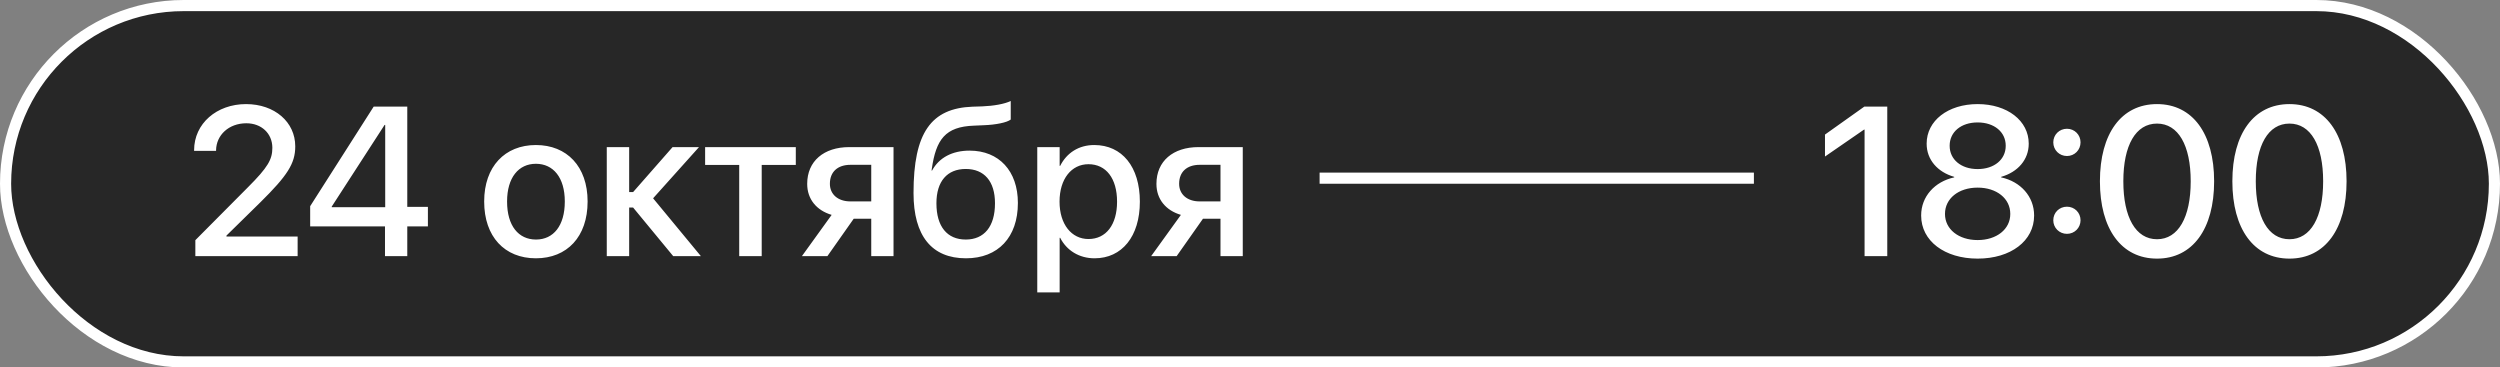
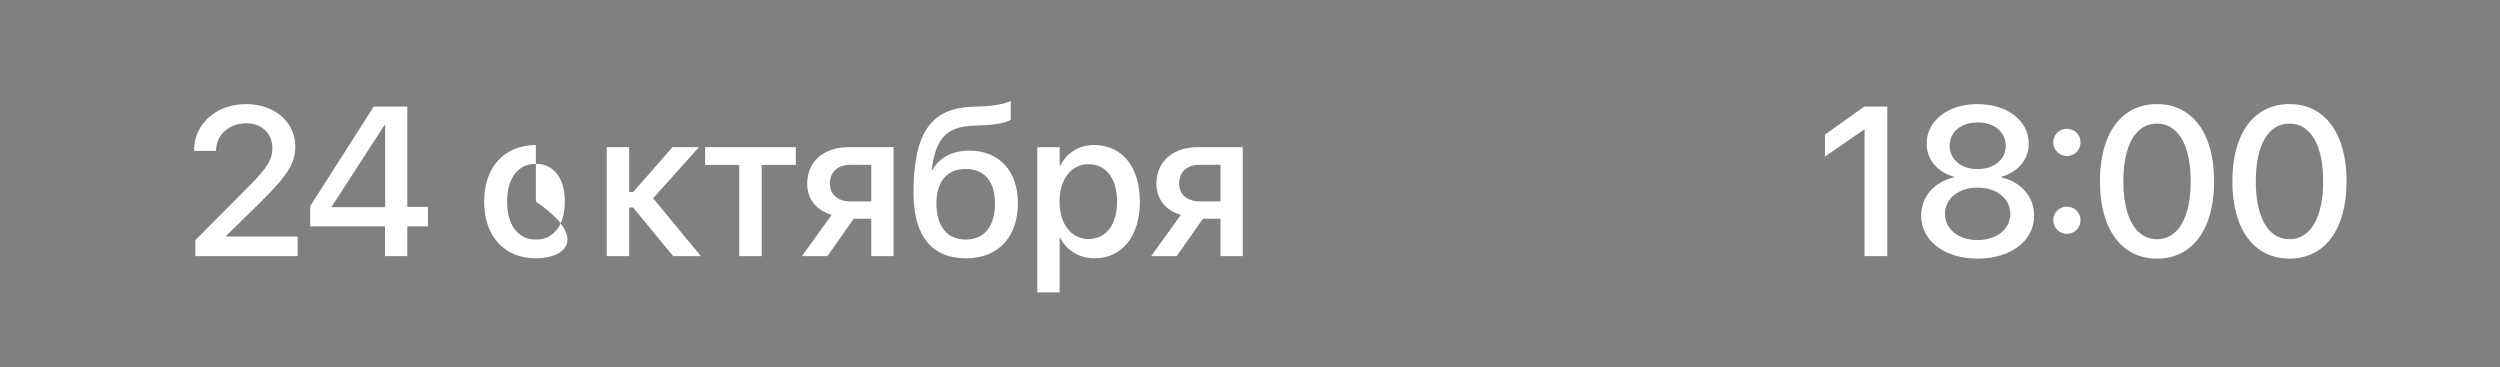
<svg xmlns="http://www.w3.org/2000/svg" width="449" height="66" viewBox="0 0 449 66" fill="none">
  <rect x="0" y="0" width="449" height="66" fill="#808080" stroke="none" />
-   <rect x="1" y="1" width="447" height="64" rx="32" fill="#272727" stroke="white" stroke-width="2" />
-   <line x1="237" y1="32" x2="315" y2="32" stroke="white" stroke-width="2" />
-   <path d="M35.085 46V43.134L44.54 33.623C48.113 30.049 48.914 28.634 48.914 26.55V26.513C48.895 23.963 46.959 22.139 44.242 22.139C41.096 22.139 38.844 24.261 38.807 26.978V27.09H34.861V26.978C34.861 22.176 38.937 18.695 44.186 18.695C49.342 18.695 53.027 21.934 53.027 26.271V26.308C53.027 29.379 51.594 31.557 46.773 36.322L40.668 42.315V42.482H53.455V46H35.085ZM69.145 46V40.658H55.707V37.029L67.117 19.142H73.147V37.159H76.851V40.658H73.147V46H69.145ZM59.579 37.215H69.183V22.436H69.071L59.579 37.103V37.215ZM96.245 46.391C90.624 46.391 86.958 42.501 86.958 36.21V36.173C86.958 29.919 90.68 26.047 96.245 26.047C101.811 26.047 105.533 29.9 105.533 36.173V36.21C105.533 42.52 101.848 46.391 96.245 46.391ZM96.264 43.022C99.409 43.022 101.438 40.528 101.438 36.21V36.173C101.438 31.892 99.372 29.416 96.245 29.416C93.137 29.416 91.071 31.892 91.071 36.173V36.21C91.071 40.547 93.118 43.022 96.264 43.022ZM113.704 37.271H112.997V46H108.976V26.42H112.997V34.498H113.704L120.795 26.42H125.541L117.296 35.614L125.877 46H120.907L113.704 37.271ZM142.926 26.42V29.621H136.802V46H132.763V29.621H126.64V26.42H142.926ZM156.476 46V39.281H153.33L148.602 46H144.024L149.366 38.592C146.648 37.792 144.973 35.763 144.973 33.046V33.008C144.973 28.951 147.951 26.42 152.53 26.42H160.477V46H156.476ZM152.734 36.173H156.476V29.602H152.734C150.445 29.602 149.049 30.868 149.049 32.99V33.027C149.049 34.87 150.464 36.173 152.734 36.173ZM173.487 46.391C167.364 46.391 164.069 42.389 164.069 34.684V34.646C164.069 23.814 167.234 19.44 174.66 19.161L176.41 19.105C178.42 19.03 180.43 18.677 181.528 18.137V21.469C180.877 21.99 178.885 22.418 176.633 22.492L174.921 22.567C169.783 22.753 168.108 25.024 167.345 30.366L167.308 30.626H167.401C168.667 28.299 171.049 27.052 174.139 27.052C179.425 27.052 182.812 30.719 182.812 36.433V36.47C182.812 42.612 179.257 46.391 173.487 46.391ZM173.45 43.022C176.763 43.022 178.699 40.677 178.699 36.526V36.489C178.699 32.562 176.763 30.347 173.45 30.347C170.119 30.347 168.183 32.562 168.183 36.489V36.526C168.183 40.677 170.1 43.022 173.45 43.022ZM186.293 52.514V26.42H190.313V29.788H190.406C191.579 27.462 193.738 26.047 196.53 26.047C201.518 26.047 204.719 29.956 204.719 36.21V36.228C204.719 42.464 201.499 46.391 196.586 46.391C193.812 46.391 191.56 44.976 190.406 42.706H190.313V52.514H186.293ZM195.487 42.929C198.652 42.929 200.624 40.36 200.624 36.228V36.21C200.624 32.041 198.652 29.491 195.487 29.491C192.435 29.491 190.294 32.134 190.294 36.21V36.228C190.294 40.286 192.454 42.929 195.487 42.929ZM219.2 46V39.281H216.054L211.327 46H206.748L212.09 38.592C209.372 37.792 207.697 35.763 207.697 33.046V33.008C207.697 28.951 210.675 26.42 215.254 26.42H223.201V46H219.2ZM215.459 36.173H219.2V29.602H215.459C213.169 29.602 211.773 30.868 211.773 32.99V33.027C211.773 34.87 213.188 36.173 215.459 36.173ZM334.877 46V23.274H334.784L327.767 28.113V24.168L334.839 19.142H338.953V46H334.877ZM355.183 46.447C349.245 46.447 345.039 43.264 345.039 38.722V38.685C345.039 35.298 347.477 32.618 350.976 31.855V31.761C347.98 30.905 346.026 28.672 346.026 25.824V25.787C346.026 21.692 349.841 18.695 355.183 18.695C360.525 18.695 364.359 21.692 364.359 25.787V25.824C364.359 28.672 362.405 30.905 359.408 31.761V31.855C362.907 32.618 365.327 35.298 365.327 38.685V38.722C365.327 43.264 361.139 46.447 355.183 46.447ZM355.183 30.366C358.18 30.366 360.227 28.634 360.227 26.196V26.159C360.227 23.702 358.161 21.99 355.183 21.99C352.205 21.99 350.158 23.702 350.158 26.159V26.196C350.158 28.634 352.205 30.366 355.183 30.366ZM355.183 43.115C358.608 43.115 361.046 41.161 361.046 38.443V38.406C361.046 35.67 358.626 33.697 355.183 33.697C351.74 33.697 349.32 35.67 349.32 38.406V38.443C349.32 41.161 351.758 43.115 355.183 43.115ZM371.227 28.02C369.85 28.02 368.77 26.941 368.77 25.563C368.77 24.205 369.85 23.125 371.227 23.125C372.586 23.125 373.665 24.205 373.665 25.563C373.665 26.941 372.586 28.02 371.227 28.02ZM371.227 41.998C369.85 41.998 368.77 40.919 368.77 39.56C368.77 38.183 369.85 37.122 371.227 37.122C372.586 37.122 373.665 38.183 373.665 39.56C373.665 40.919 372.586 41.998 371.227 41.998ZM387.401 46.447C380.98 46.447 377.146 41.105 377.146 32.58V32.543C377.146 24.019 380.98 18.695 387.401 18.695C393.804 18.695 397.657 24.019 397.657 32.543V32.58C397.657 41.105 393.804 46.447 387.401 46.447ZM387.401 42.966C391.217 42.966 393.45 39.02 393.45 32.58V32.543C393.45 26.103 391.217 22.195 387.401 22.195C383.567 22.195 381.352 26.103 381.352 32.543V32.58C381.352 39.02 383.567 42.966 387.401 42.966ZM411.188 46.447C404.767 46.447 400.932 41.105 400.932 32.58V32.543C400.932 24.019 404.767 18.695 411.188 18.695C417.591 18.695 421.443 24.019 421.443 32.543V32.58C421.443 41.105 417.591 46.447 411.188 46.447ZM411.188 42.966C415.004 42.966 417.237 39.02 417.237 32.58V32.543C417.237 26.103 415.004 22.195 411.188 22.195C407.354 22.195 405.139 26.103 405.139 32.543V32.58C405.139 39.02 407.354 42.966 411.188 42.966Z" fill="white" />
+   <path d="M35.085 46V43.134L44.54 33.623C48.113 30.049 48.914 28.634 48.914 26.55V26.513C48.895 23.963 46.959 22.139 44.242 22.139C41.096 22.139 38.844 24.261 38.807 26.978V27.09H34.861V26.978C34.861 22.176 38.937 18.695 44.186 18.695C49.342 18.695 53.027 21.934 53.027 26.271V26.308C53.027 29.379 51.594 31.557 46.773 36.322L40.668 42.315V42.482H53.455V46H35.085ZM69.145 46V40.658H55.707V37.029L67.117 19.142H73.147V37.159H76.851V40.658H73.147V46H69.145ZM59.579 37.215H69.183V22.436H69.071L59.579 37.103V37.215ZM96.245 46.391C90.624 46.391 86.958 42.501 86.958 36.21V36.173C86.958 29.919 90.68 26.047 96.245 26.047V36.21C105.533 42.52 101.848 46.391 96.245 46.391ZM96.264 43.022C99.409 43.022 101.438 40.528 101.438 36.21V36.173C101.438 31.892 99.372 29.416 96.245 29.416C93.137 29.416 91.071 31.892 91.071 36.173V36.21C91.071 40.547 93.118 43.022 96.264 43.022ZM113.704 37.271H112.997V46H108.976V26.42H112.997V34.498H113.704L120.795 26.42H125.541L117.296 35.614L125.877 46H120.907L113.704 37.271ZM142.926 26.42V29.621H136.802V46H132.763V29.621H126.64V26.42H142.926ZM156.476 46V39.281H153.33L148.602 46H144.024L149.366 38.592C146.648 37.792 144.973 35.763 144.973 33.046V33.008C144.973 28.951 147.951 26.42 152.53 26.42H160.477V46H156.476ZM152.734 36.173H156.476V29.602H152.734C150.445 29.602 149.049 30.868 149.049 32.99V33.027C149.049 34.87 150.464 36.173 152.734 36.173ZM173.487 46.391C167.364 46.391 164.069 42.389 164.069 34.684V34.646C164.069 23.814 167.234 19.44 174.66 19.161L176.41 19.105C178.42 19.03 180.43 18.677 181.528 18.137V21.469C180.877 21.99 178.885 22.418 176.633 22.492L174.921 22.567C169.783 22.753 168.108 25.024 167.345 30.366L167.308 30.626H167.401C168.667 28.299 171.049 27.052 174.139 27.052C179.425 27.052 182.812 30.719 182.812 36.433V36.47C182.812 42.612 179.257 46.391 173.487 46.391ZM173.45 43.022C176.763 43.022 178.699 40.677 178.699 36.526V36.489C178.699 32.562 176.763 30.347 173.45 30.347C170.119 30.347 168.183 32.562 168.183 36.489V36.526C168.183 40.677 170.1 43.022 173.45 43.022ZM186.293 52.514V26.42H190.313V29.788H190.406C191.579 27.462 193.738 26.047 196.53 26.047C201.518 26.047 204.719 29.956 204.719 36.21V36.228C204.719 42.464 201.499 46.391 196.586 46.391C193.812 46.391 191.56 44.976 190.406 42.706H190.313V52.514H186.293ZM195.487 42.929C198.652 42.929 200.624 40.36 200.624 36.228V36.21C200.624 32.041 198.652 29.491 195.487 29.491C192.435 29.491 190.294 32.134 190.294 36.21V36.228C190.294 40.286 192.454 42.929 195.487 42.929ZM219.2 46V39.281H216.054L211.327 46H206.748L212.09 38.592C209.372 37.792 207.697 35.763 207.697 33.046V33.008C207.697 28.951 210.675 26.42 215.254 26.42H223.201V46H219.2ZM215.459 36.173H219.2V29.602H215.459C213.169 29.602 211.773 30.868 211.773 32.99V33.027C211.773 34.87 213.188 36.173 215.459 36.173ZM334.877 46V23.274H334.784L327.767 28.113V24.168L334.839 19.142H338.953V46H334.877ZM355.183 46.447C349.245 46.447 345.039 43.264 345.039 38.722V38.685C345.039 35.298 347.477 32.618 350.976 31.855V31.761C347.98 30.905 346.026 28.672 346.026 25.824V25.787C346.026 21.692 349.841 18.695 355.183 18.695C360.525 18.695 364.359 21.692 364.359 25.787V25.824C364.359 28.672 362.405 30.905 359.408 31.761V31.855C362.907 32.618 365.327 35.298 365.327 38.685V38.722C365.327 43.264 361.139 46.447 355.183 46.447ZM355.183 30.366C358.18 30.366 360.227 28.634 360.227 26.196V26.159C360.227 23.702 358.161 21.99 355.183 21.99C352.205 21.99 350.158 23.702 350.158 26.159V26.196C350.158 28.634 352.205 30.366 355.183 30.366ZM355.183 43.115C358.608 43.115 361.046 41.161 361.046 38.443V38.406C361.046 35.67 358.626 33.697 355.183 33.697C351.74 33.697 349.32 35.67 349.32 38.406V38.443C349.32 41.161 351.758 43.115 355.183 43.115ZM371.227 28.02C369.85 28.02 368.77 26.941 368.77 25.563C368.77 24.205 369.85 23.125 371.227 23.125C372.586 23.125 373.665 24.205 373.665 25.563C373.665 26.941 372.586 28.02 371.227 28.02ZM371.227 41.998C369.85 41.998 368.77 40.919 368.77 39.56C368.77 38.183 369.85 37.122 371.227 37.122C372.586 37.122 373.665 38.183 373.665 39.56C373.665 40.919 372.586 41.998 371.227 41.998ZM387.401 46.447C380.98 46.447 377.146 41.105 377.146 32.58V32.543C377.146 24.019 380.98 18.695 387.401 18.695C393.804 18.695 397.657 24.019 397.657 32.543V32.58C397.657 41.105 393.804 46.447 387.401 46.447ZM387.401 42.966C391.217 42.966 393.45 39.02 393.45 32.58V32.543C393.45 26.103 391.217 22.195 387.401 22.195C383.567 22.195 381.352 26.103 381.352 32.543V32.58C381.352 39.02 383.567 42.966 387.401 42.966ZM411.188 46.447C404.767 46.447 400.932 41.105 400.932 32.58V32.543C400.932 24.019 404.767 18.695 411.188 18.695C417.591 18.695 421.443 24.019 421.443 32.543V32.58C421.443 41.105 417.591 46.447 411.188 46.447ZM411.188 42.966C415.004 42.966 417.237 39.02 417.237 32.58V32.543C417.237 26.103 415.004 22.195 411.188 22.195C407.354 22.195 405.139 26.103 405.139 32.543V32.58C405.139 39.02 407.354 42.966 411.188 42.966Z" fill="white" />
</svg>